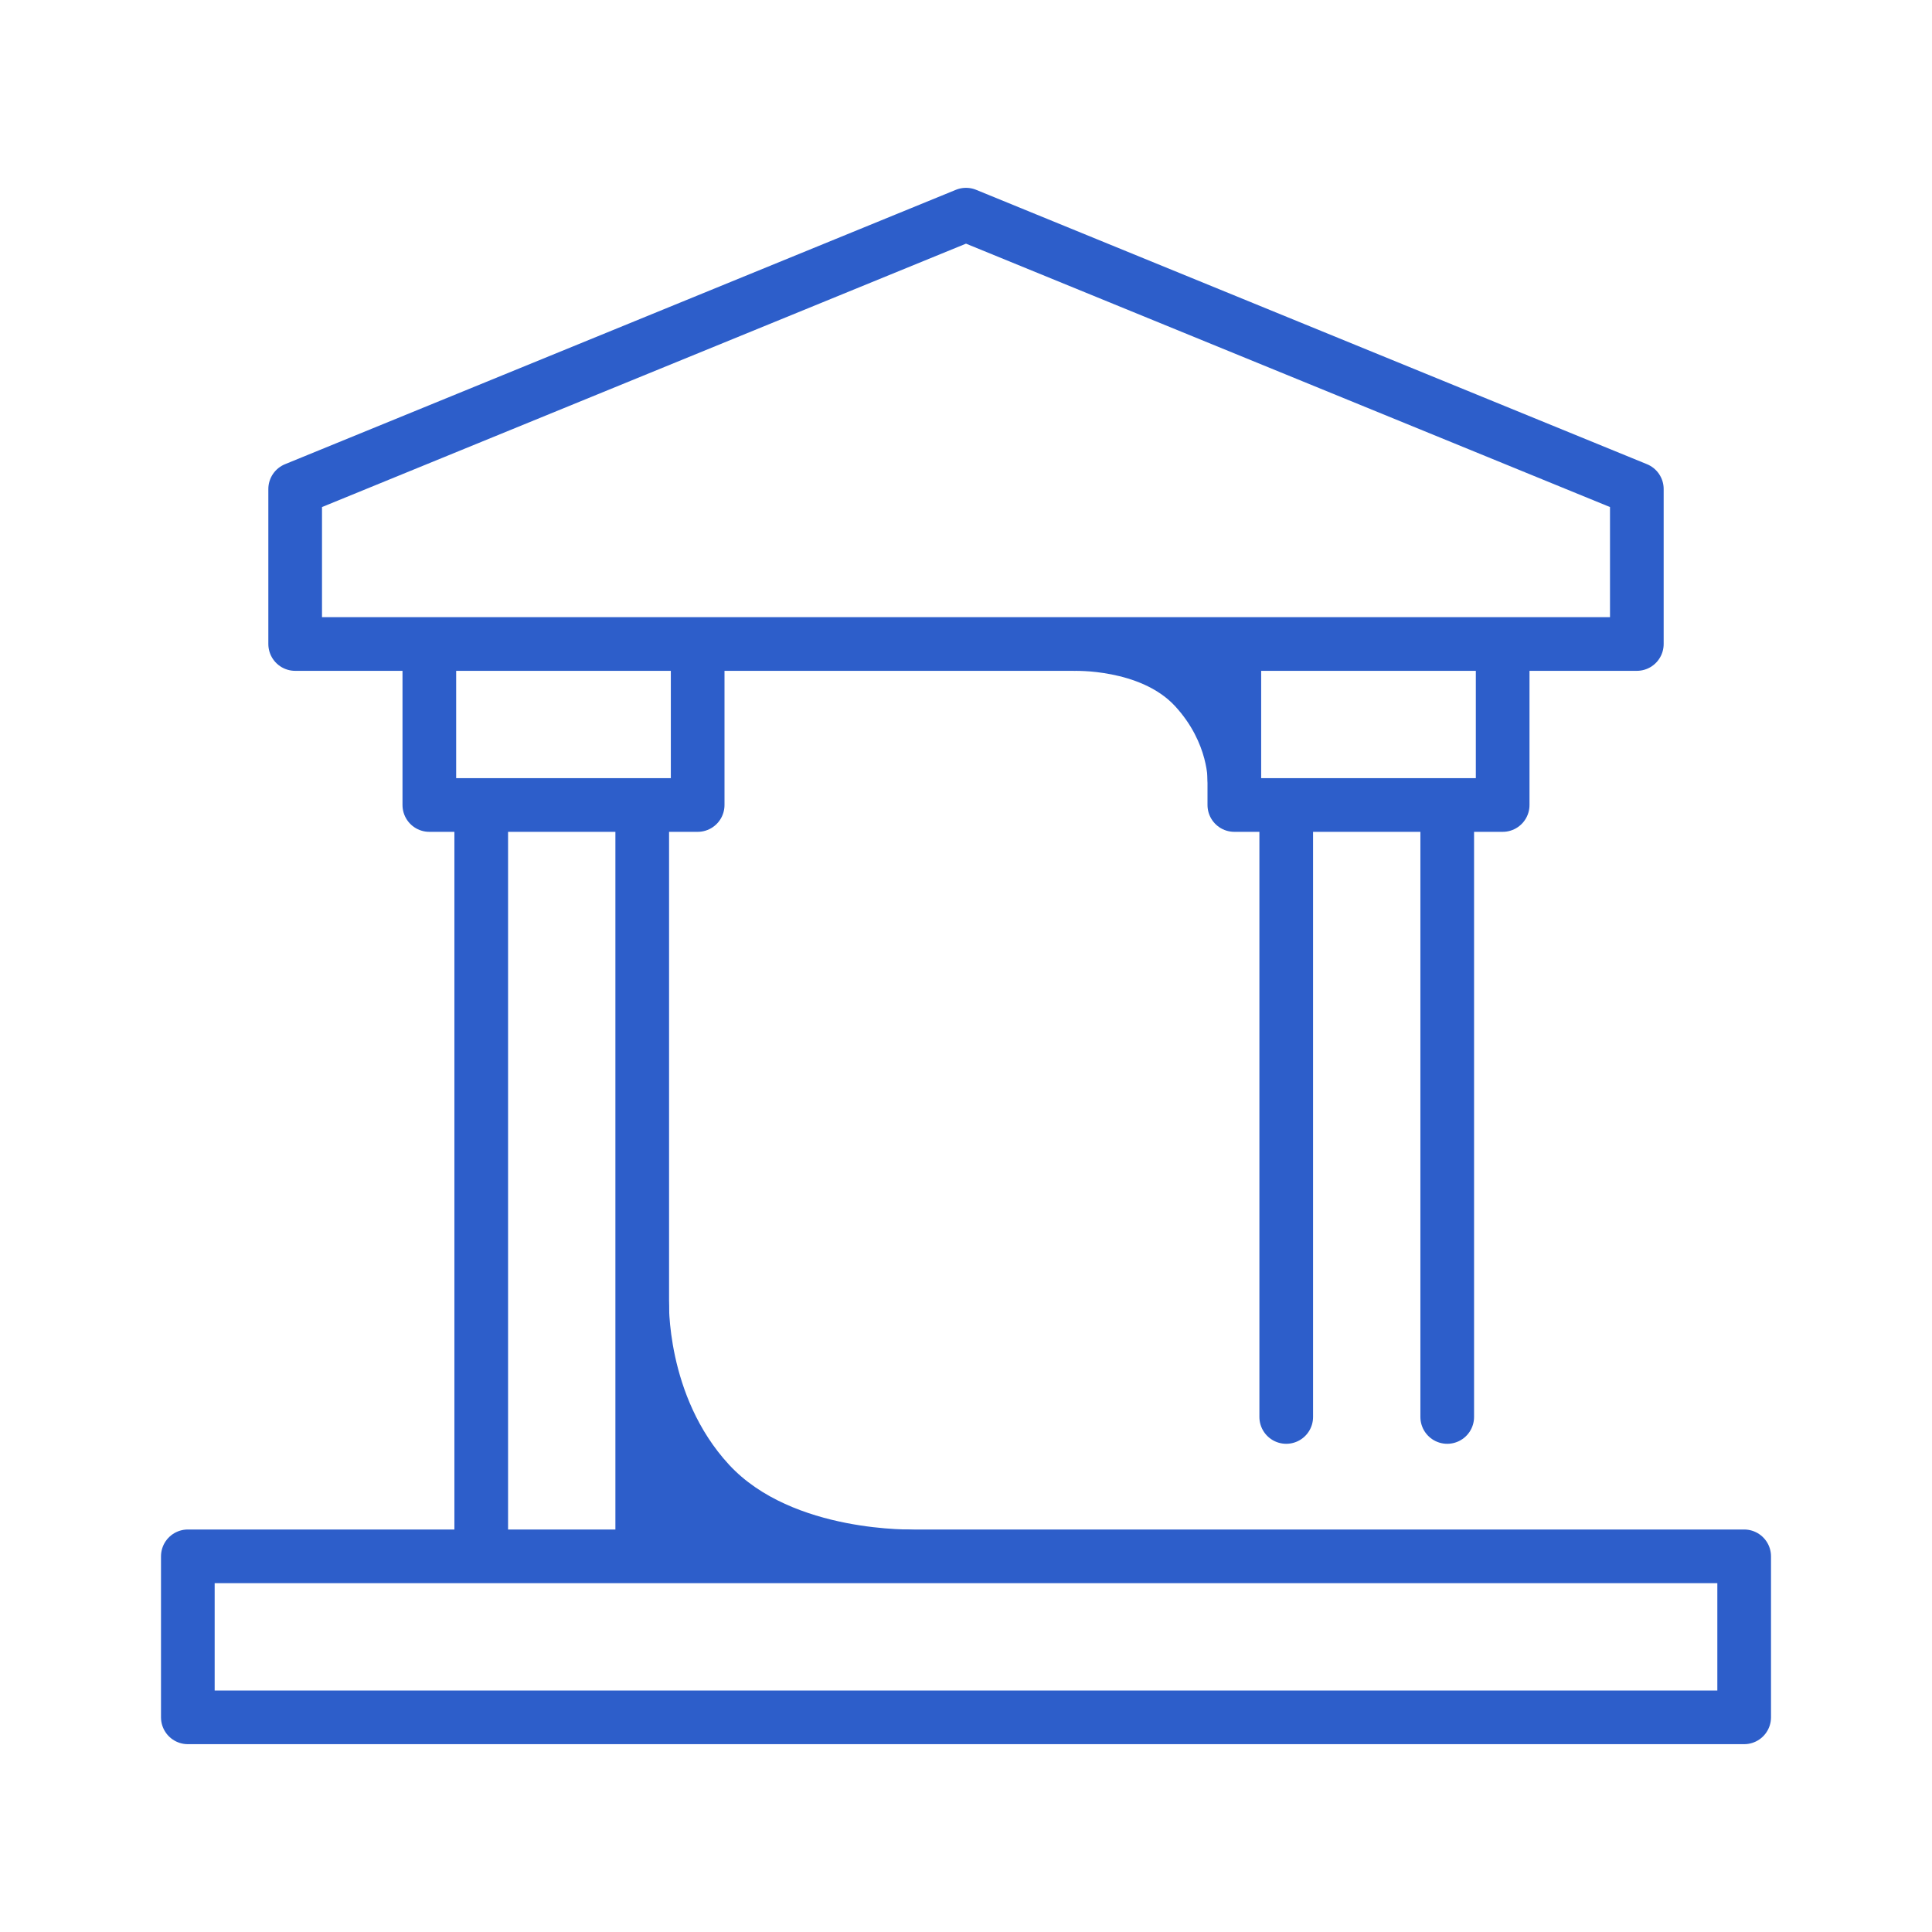
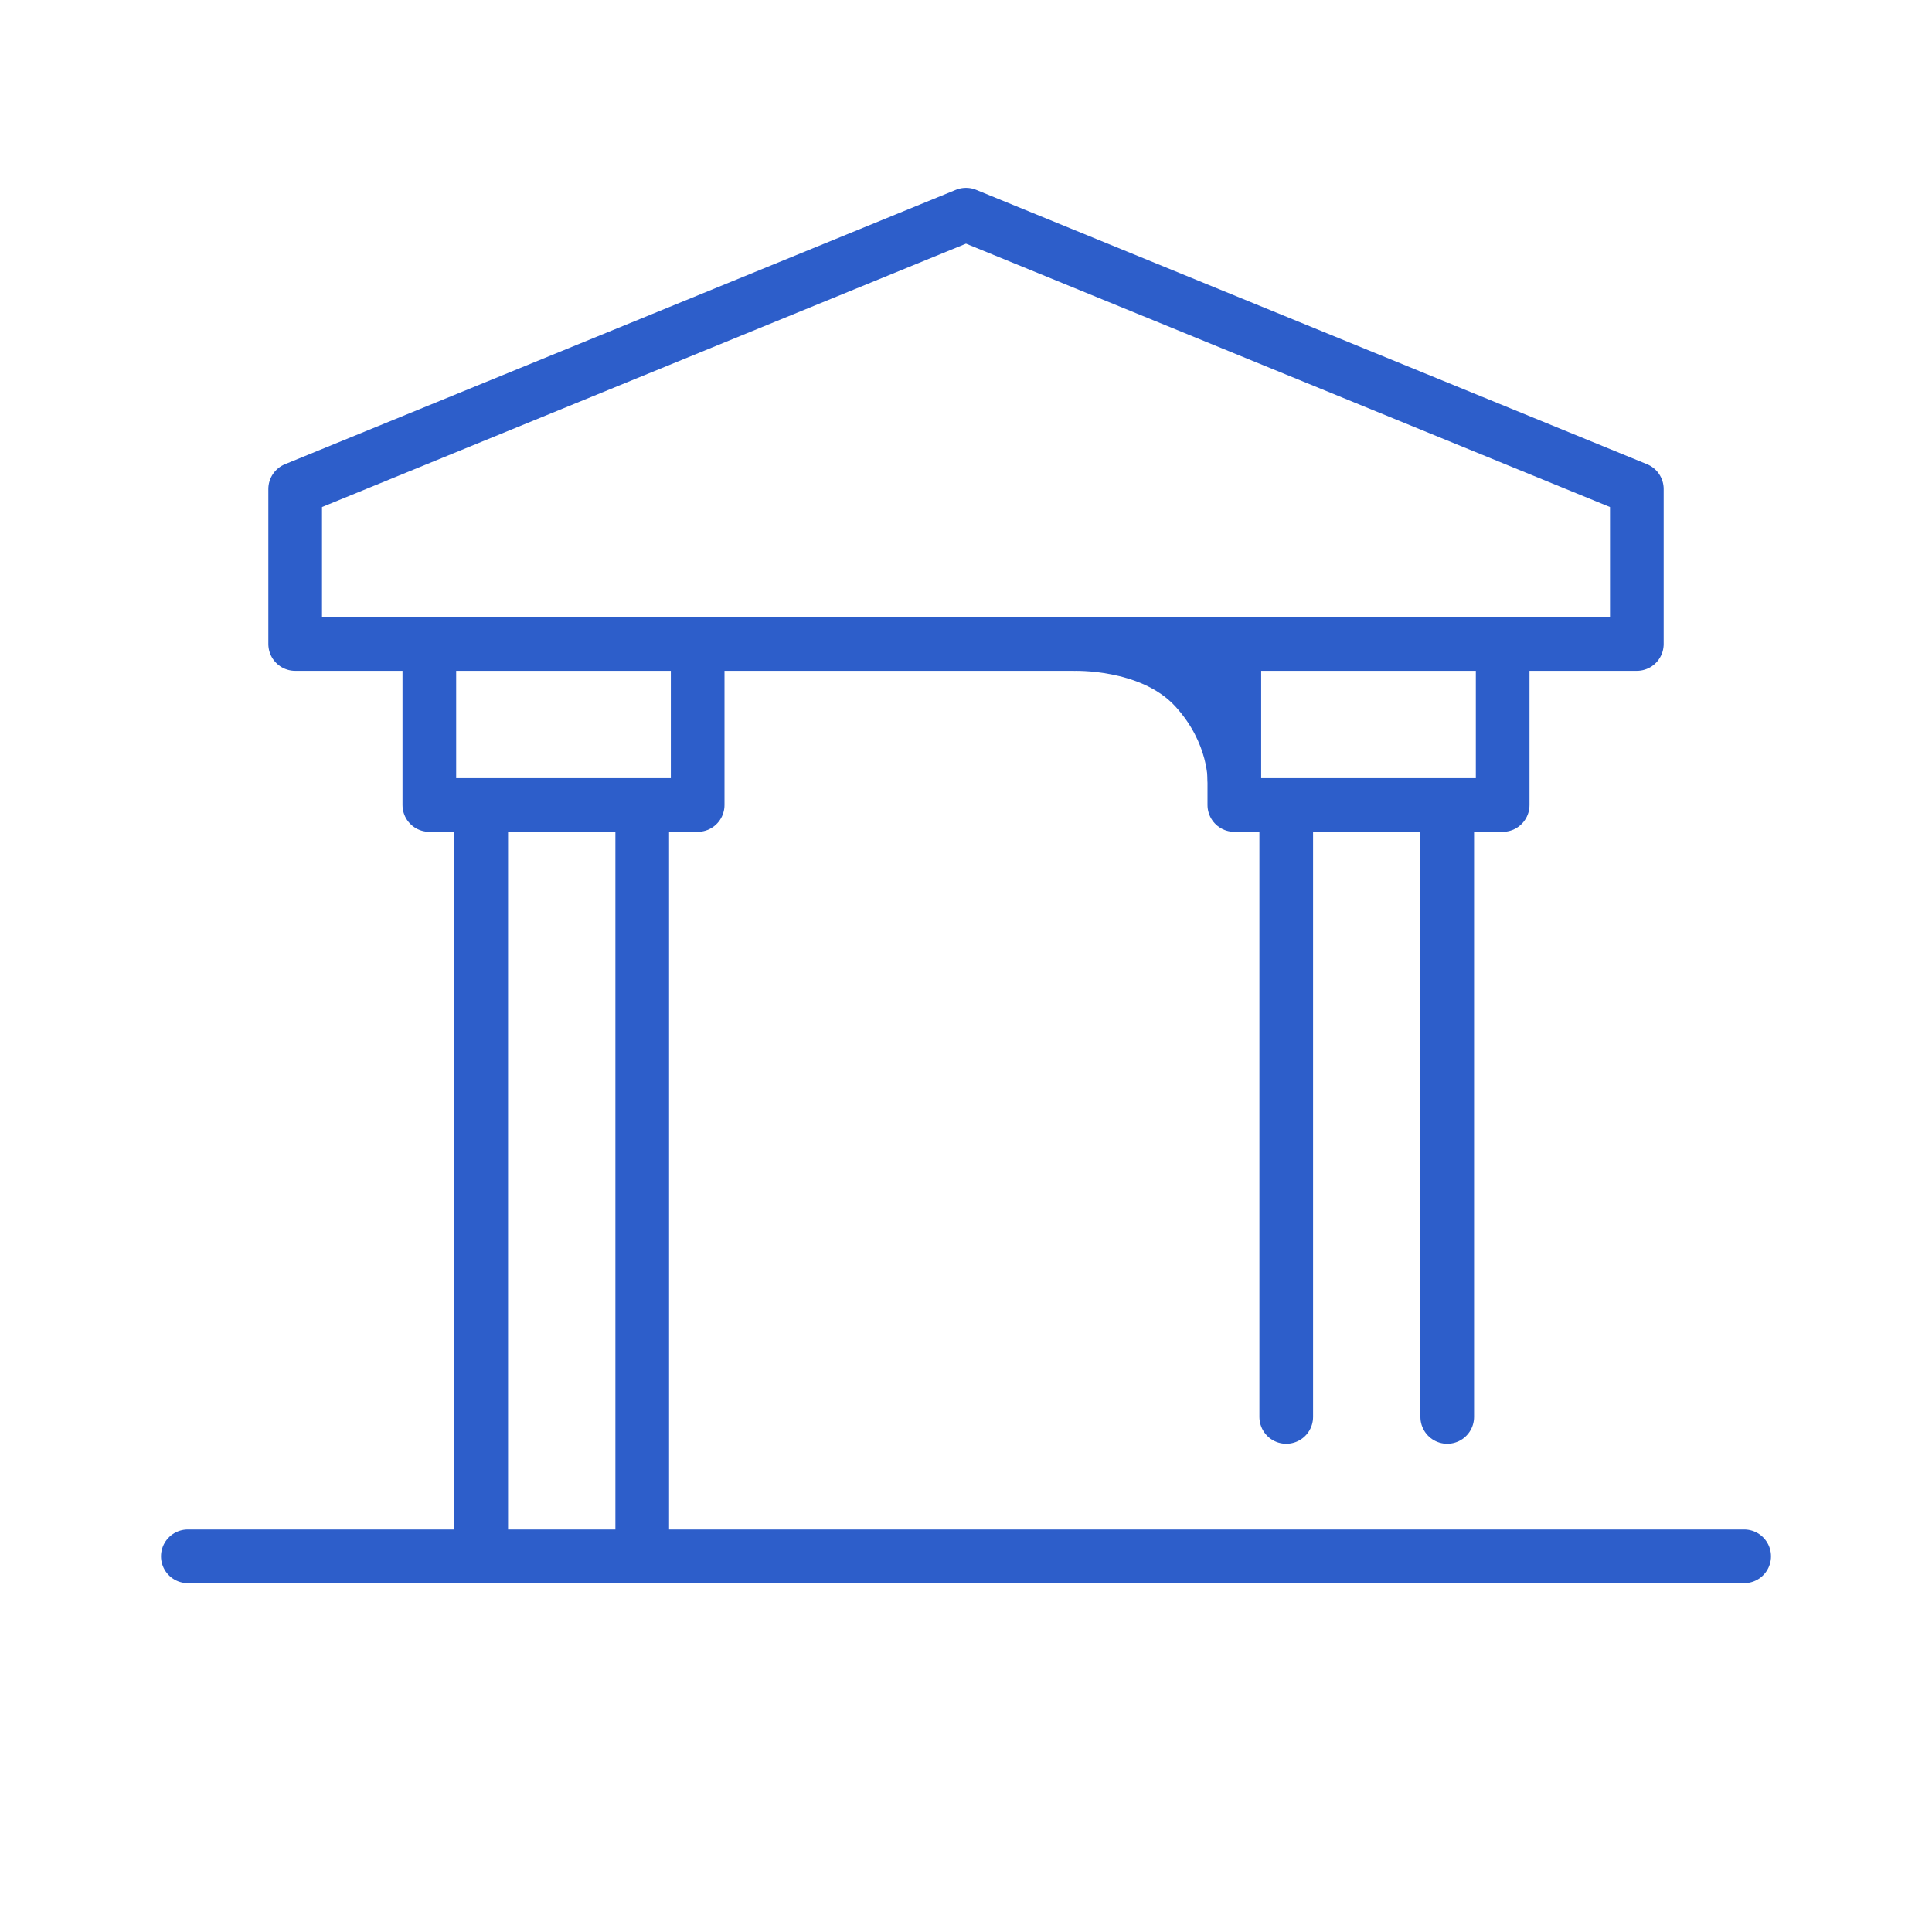
<svg xmlns="http://www.w3.org/2000/svg" width="72" height="72" viewBox="0 0 72 72" fill="none">
  <path d="M61 18.225L36 8L11 18.225V24H61V18.225Z" stroke="#2D5ECA" stroke-width="2" stroke-linecap="round" stroke-linejoin="round" />
-   <path d="M65 58H7V64H65V58Z" stroke="#2D5ECA" stroke-width="2" stroke-linecap="round" stroke-linejoin="round" />
+   <path d="M65 58H7H65V58Z" stroke="#2D5ECA" stroke-width="2" stroke-linecap="round" stroke-linejoin="round" />
  <path d="M53.934 52.806V30.806" stroke="#2D5ECA" stroke-width="2" stroke-linecap="round" stroke-linejoin="round" />
  <path d="M47.934 52.806V30.806" stroke="#2D5ECA" stroke-width="2" stroke-linecap="round" stroke-linejoin="round" />
  <path d="M56 25V30H46V25" stroke="#2D5ECA" stroke-width="2" stroke-linecap="round" stroke-linejoin="round" />
  <path d="M17.934 30.806V57.806" stroke="#2D5ECA" stroke-width="2" stroke-linecap="round" stroke-linejoin="round" />
  <path d="M23.934 30.806V57.806" stroke="#2D5ECA" stroke-width="2" stroke-linecap="round" stroke-linejoin="round" />
-   <path d="M34.109 57L24.931 57.874L24.098 57.21L24.931 48.46C24.931 48.46 24.798 52.017 27.168 54.584C29.537 57.152 34.109 57 34.109 57Z" fill="#2D5ECA" />
  <path d="M40.016 25L45.003 24.525L45.456 24.886L45.007 29.176C45.007 29.176 45.075 27.707 43.788 26.312C42.5 24.917 40.016 25 40.016 25Z" fill="#2D5ECA" />
  <path d="M16 25V30H26V25" stroke="#2D5ECA" stroke-width="2" stroke-linecap="round" stroke-linejoin="round" />
</svg>